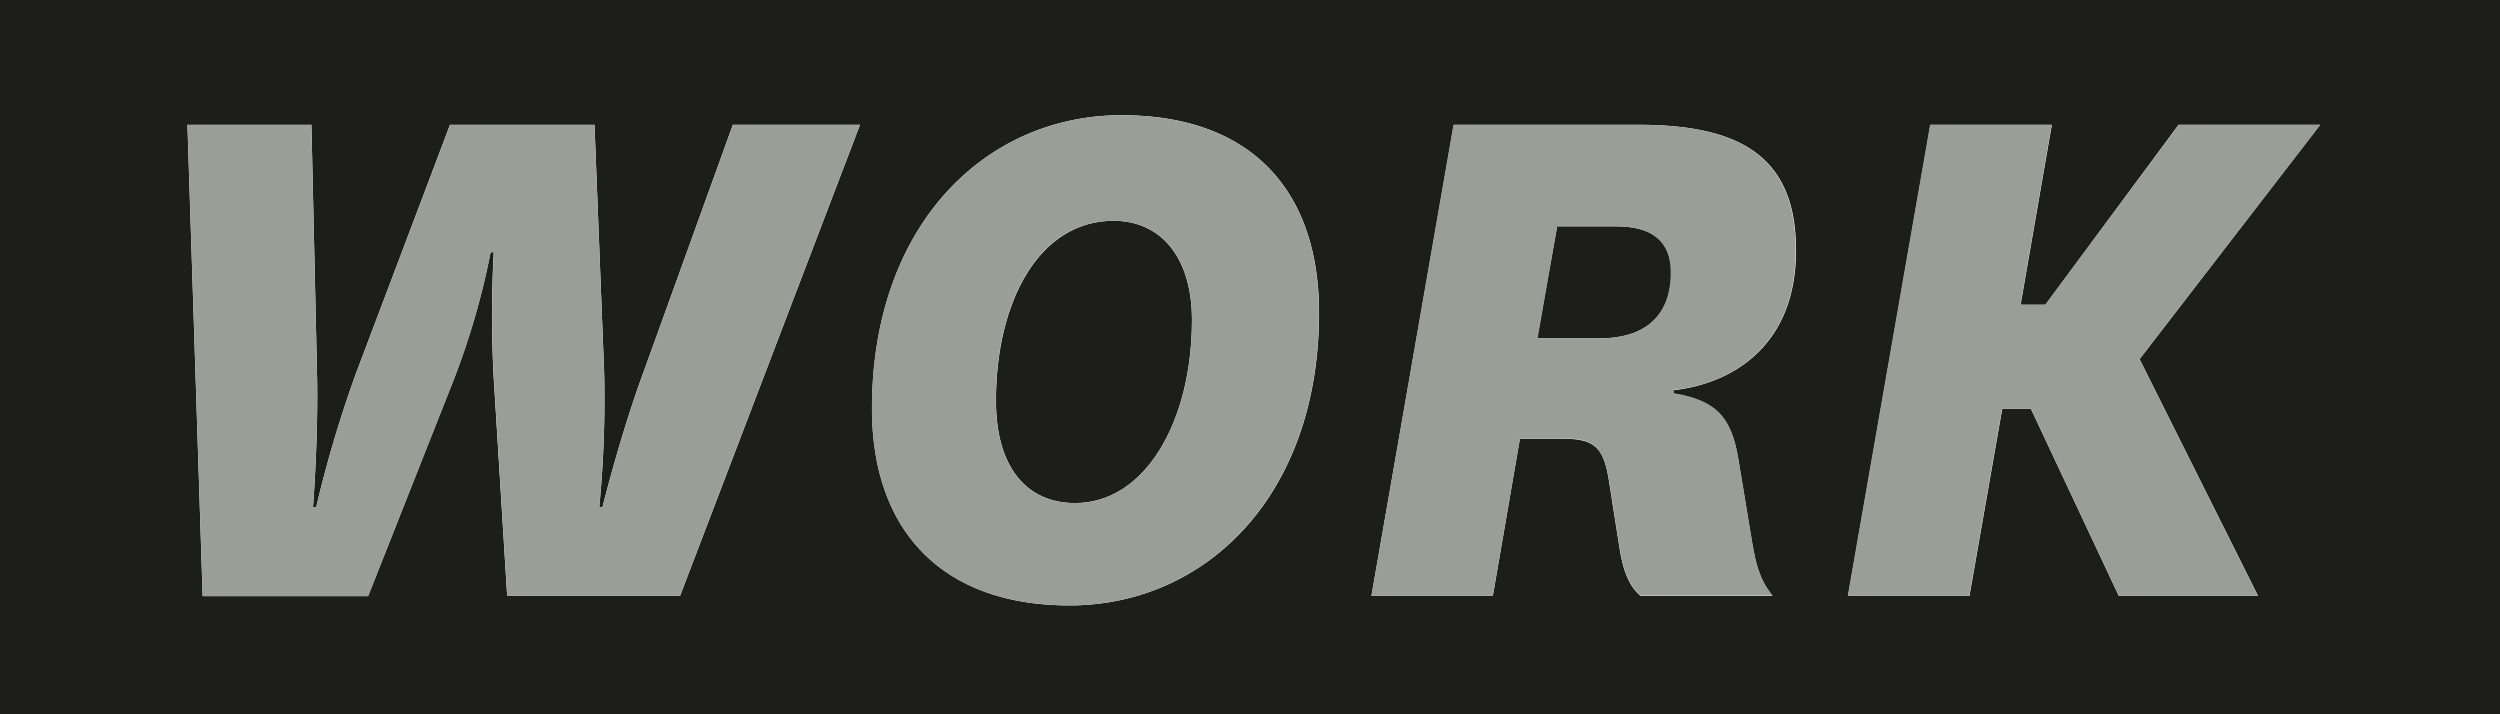
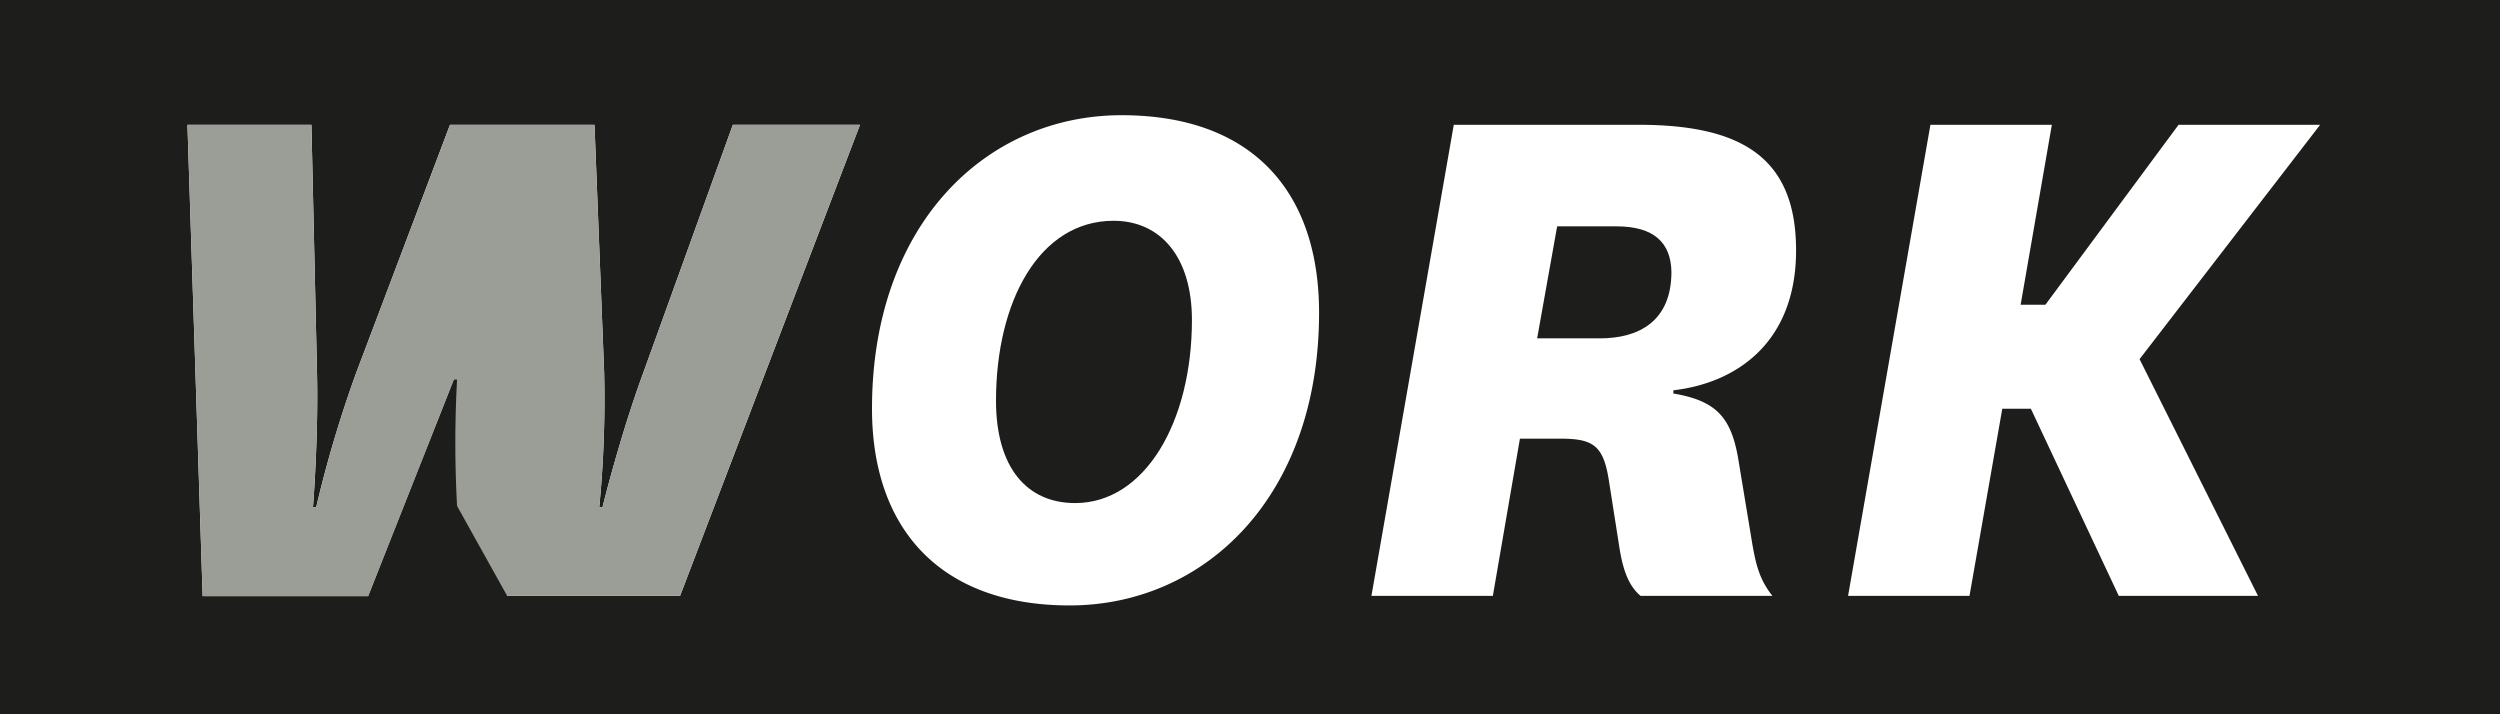
<svg xmlns="http://www.w3.org/2000/svg" id="Ebene_1" data-name="Ebene 1" viewBox="0 0 350 100">
  <defs>
    <style>.cls-1{fill:#1d1d1b;}.cls-2{fill:#9b9e96;}</style>
  </defs>
  <path class="cls-1" d="M155.9,30.91c-10.42,0-16.46,11.31-16.46,25.19,0,9.41,4.36,14.33,11.08,14.33,9.74,0,16.35-11.31,16.35-25.64C166.87,36,162.5,30.91,155.9,30.91Z" />
  <path class="cls-1" d="M0,0V100H350V0ZM95.21,83.42H71L69.12,53a161.68,161.68,0,0,1,0-17.7h-.44a105.61,105.61,0,0,1-5.15,17.81l-12,30.34H28.37L26.24,17.47H43.6l.78,34.6C44.6,61.25,43.82,71,43.82,71h.45a167.87,167.87,0,0,1,5.6-18.81L63,17.47H83.23l1.35,34.6A157.45,157.45,0,0,1,83.9,71h.45s2.46-10,5.71-18.81L102.6,17.47h17.8Zm54.53,1.34c-18,0-27.66-10.63-27.66-27.54,0-25.75,15.9-41.09,34.94-41.09,18.25,0,27.65,10.64,27.65,27.65C184.67,69.54,168.66,84.76,149.74,84.76Zm93.6-20.6,2,12.09c.45,2.47.9,4.82,2.8,7.17H229.68c-1.9-1.57-2.58-4.26-3-7l-1.46-9.3c-.78-4.81-2.24-5.71-6.83-5.71h-5.6L209,83.42H192l11.53-65.95h25.86c14.45,0,22.06,4.59,22.06,17.58S243,53.64,234.27,54.64v.45C240.2,56.1,242.33,58.34,243.34,64.16Zm72.78,19.26H296.63l-12.31-26.2h-4l-4.59,26.2h-17l11.53-65.95h17l-4.37,25.19h3.47L305,17.47h19.82L299.54,50.28Z" />
  <path class="cls-1" d="M226.32,31.69H218l-2.8,15.68H224c5.37,0,10-2.35,10-9.3C233.93,34,231.58,31.69,226.32,31.69Z" />
-   <path class="cls-2" d="M251.4,35.05c0-13-7.61-17.58-22.06-17.58H203.48L192,83.42h17l3.8-22.06h5.6c4.59,0,6,.9,6.83,5.71l1.46,9.3c.44,2.79,1.12,5.48,3,7h18.47c-1.9-2.35-2.35-4.7-2.8-7.17l-2-12.09c-1-5.82-3.14-8.06-9.07-9.07v-.45C243,53.64,251.4,48,251.4,35.05ZM224,47.37h-8.73L218,31.69h8.28c5.26,0,7.61,2.35,7.61,6.38C233.93,45,229.34,47.37,224,47.37Z" />
-   <path class="cls-2" d="M157,16.13c-19,0-34.94,15.34-34.94,41.09,0,16.91,9.63,27.54,27.66,27.54,18.92,0,34.93-15.22,34.93-41C184.67,26.77,175.27,16.13,157,16.13Zm-6.5,54.3c-6.72,0-11.08-4.92-11.08-14.33,0-13.88,6-25.19,16.46-25.19,6.6,0,11,5,11,13.88C166.87,59.12,160.26,70.43,150.52,70.43Z" />
-   <path class="cls-2" d="M90.06,52.18C86.81,61,84.35,71,84.35,71H83.9a157.45,157.45,0,0,0,.68-18.92l-1.35-34.6H63L49.87,52.18A167.87,167.87,0,0,0,44.27,71h-.45s.78-9.74.56-18.92l-.78-34.6H26.24l2.13,66H51.55l12-30.34a105.61,105.61,0,0,0,5.15-17.81h.44a161.68,161.68,0,0,0,0,17.7L71,83.42H95.21L120.4,17.47H102.6Z" />
-   <polygon class="cls-2" points="305.03 17.47 286.33 42.66 282.86 42.66 287.23 17.47 270.21 17.47 258.68 83.42 275.7 83.42 280.29 57.22 284.32 57.22 296.63 83.42 316.12 83.42 299.54 50.28 324.85 17.47 305.03 17.47" />
+   <path class="cls-2" d="M90.06,52.18C86.81,61,84.35,71,84.35,71H83.9a157.45,157.45,0,0,0,.68-18.92l-1.35-34.6H63L49.87,52.18A167.87,167.87,0,0,0,44.27,71h-.45s.78-9.74.56-18.92l-.78-34.6H26.24l2.13,66H51.55l12-30.34h.44a161.68,161.68,0,0,0,0,17.7L71,83.42H95.21L120.4,17.47H102.6Z" />
</svg>